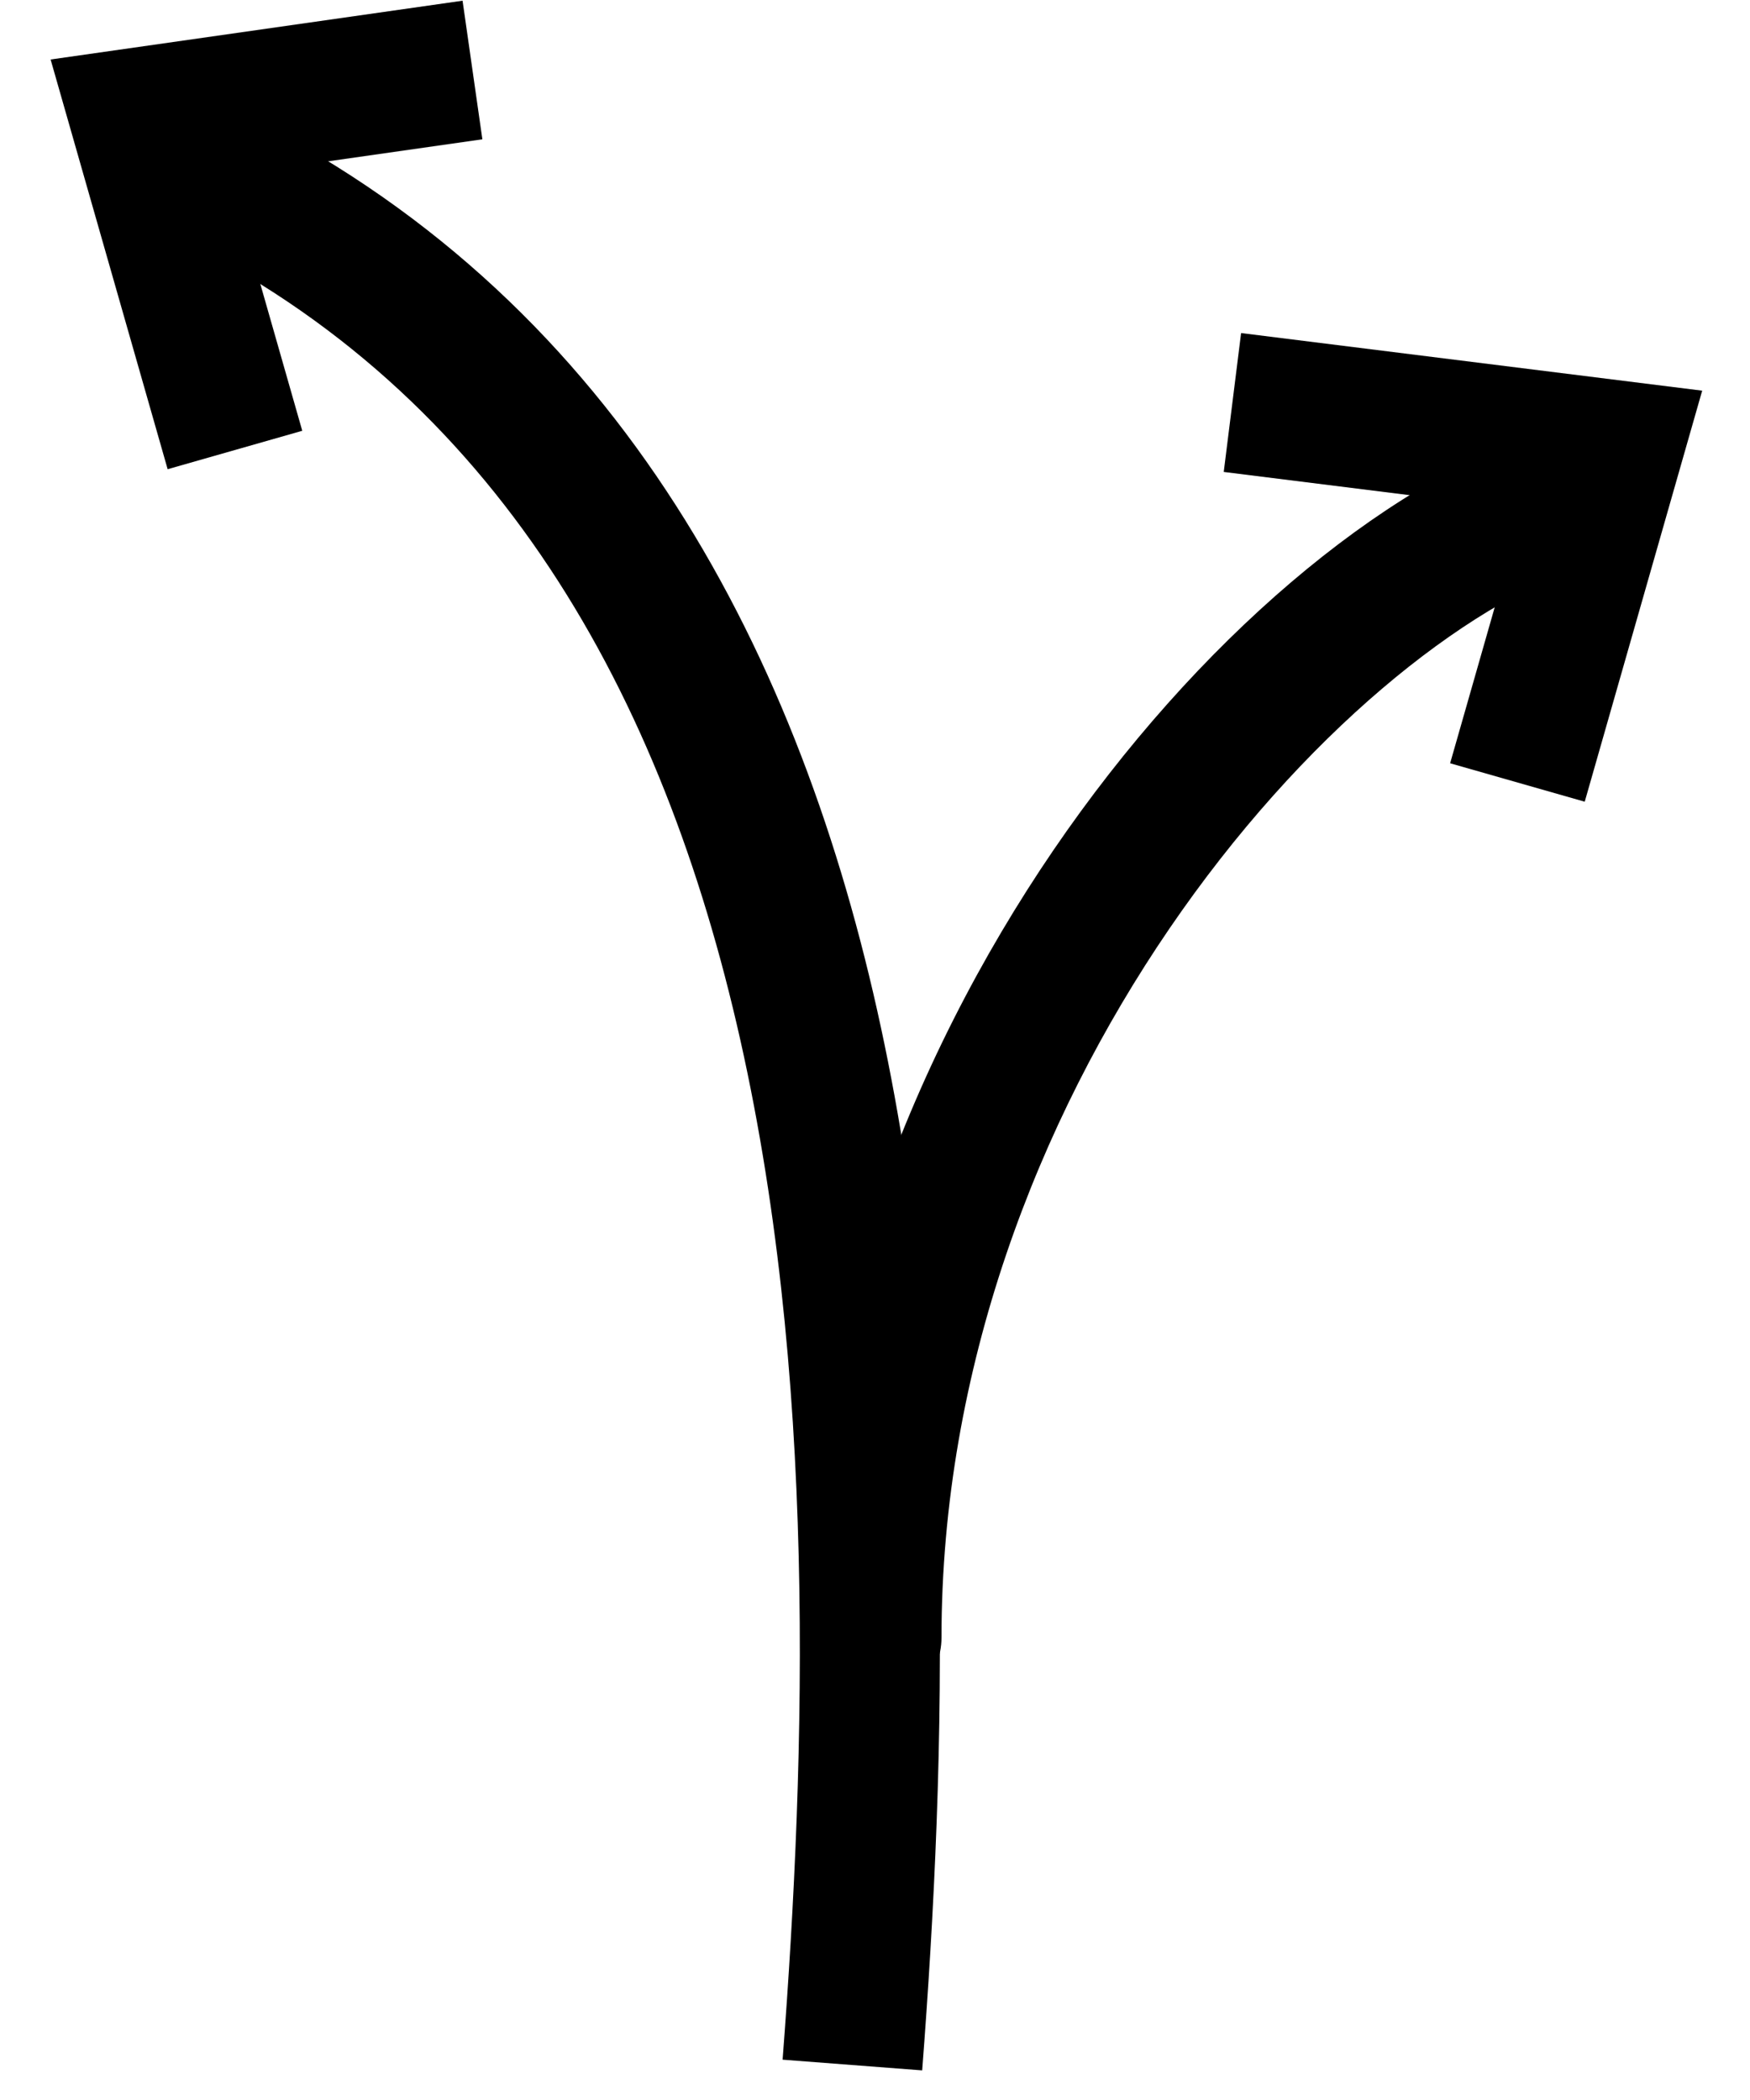
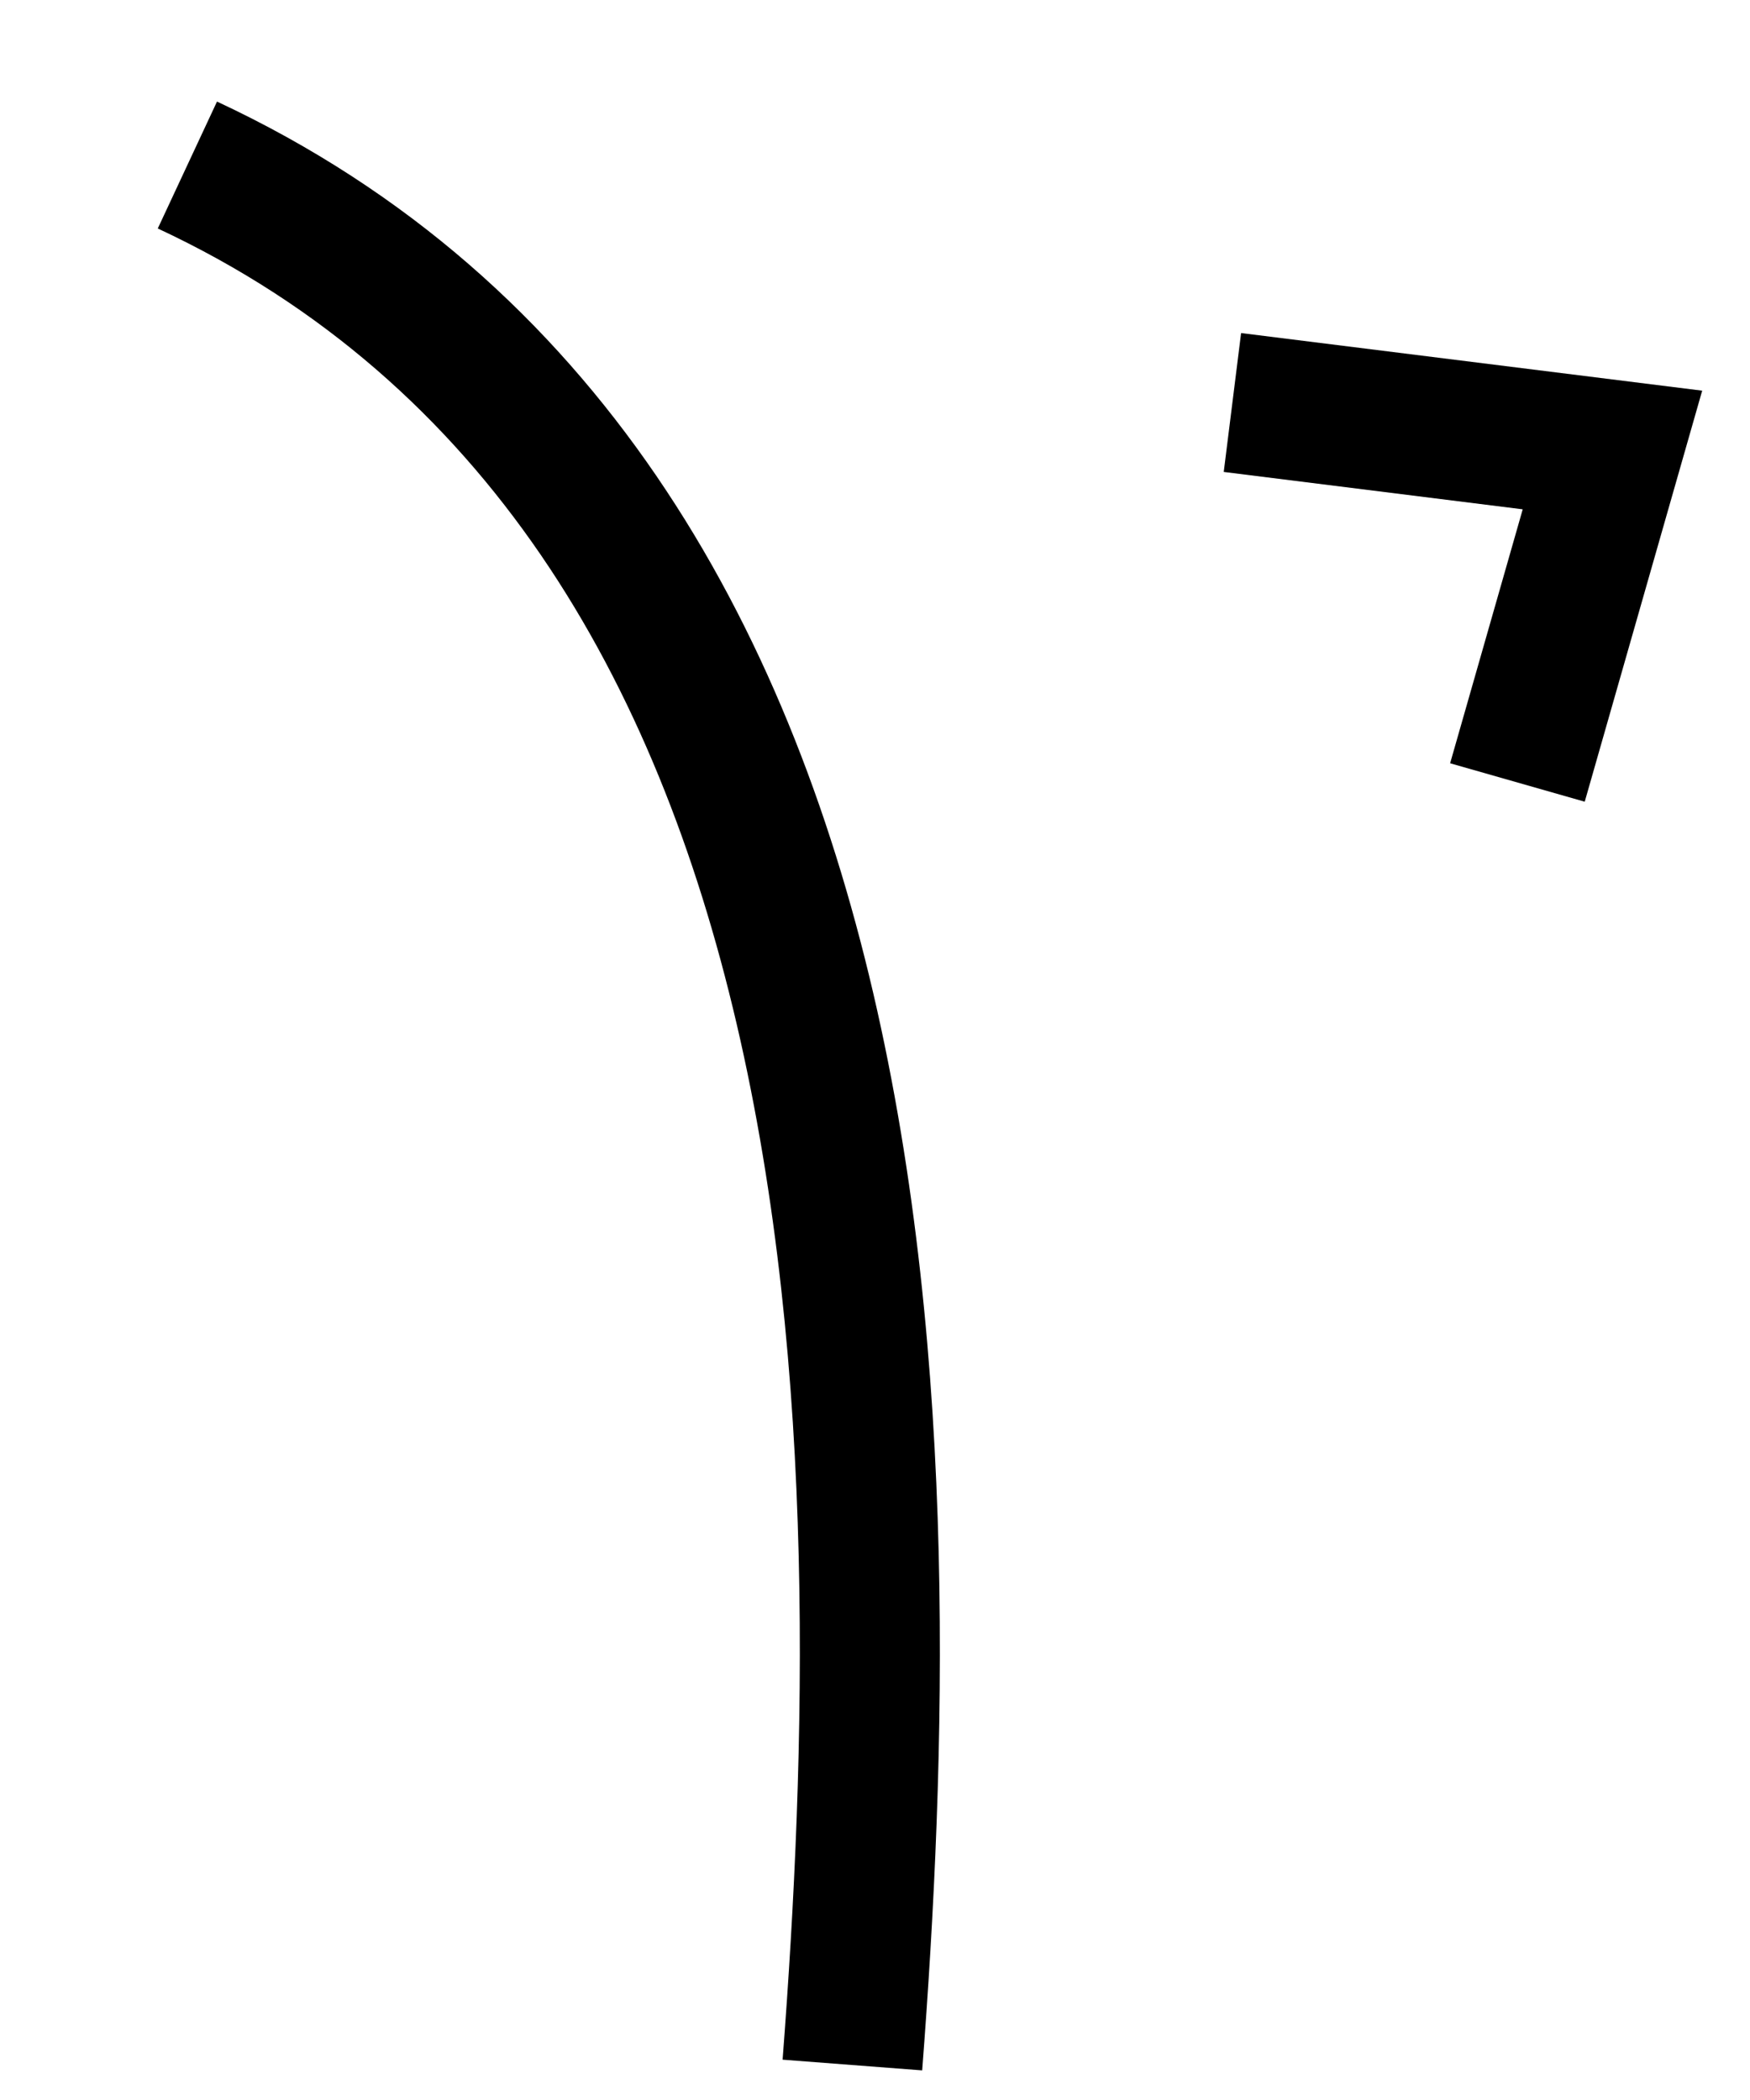
<svg xmlns="http://www.w3.org/2000/svg" width="100%" height="100%" viewBox="0 0 25 30" fill="none">
  <path fill-rule="evenodd" clip-rule="evenodd" d="M12.472 14.175C13.696 19.42 13.515 25.145 13.174 29.577L11.18 29.424C11.517 25.034 11.675 19.562 10.524 14.629C9.377 9.711 6.964 5.462 2.254 3.264L3.1 1.451C8.568 4.003 11.245 8.915 12.472 14.175Z" fill="currentColor" />
-   <path fill-rule="evenodd" clip-rule="evenodd" d="M15.051 12.142C12.992 15.16 11.45 19.085 11.45 23.394C11.45 23.946 11.898 24.394 12.45 24.394C13.003 24.394 13.45 23.946 13.45 23.394C13.45 19.56 14.826 16.02 16.703 13.27C18.599 10.492 20.917 8.642 22.674 8.057L22.041 6.159C19.727 6.931 17.091 9.152 15.051 12.142Z" fill="currentColor" />
-   <path fill-rule="evenodd" clip-rule="evenodd" d="M3.276 2.506L6.891 1.99L6.608 0.01L0.723 0.85L2.395 6.703L4.318 6.154L3.276 2.506Z" fill="currentColor" />
  <path fill-rule="evenodd" clip-rule="evenodd" d="M21.753 7.276L17.482 6.742L17.73 4.758L24.317 5.581L22.639 11.453L20.716 10.904L21.753 7.276Z" fill="currentColor" />
</svg>